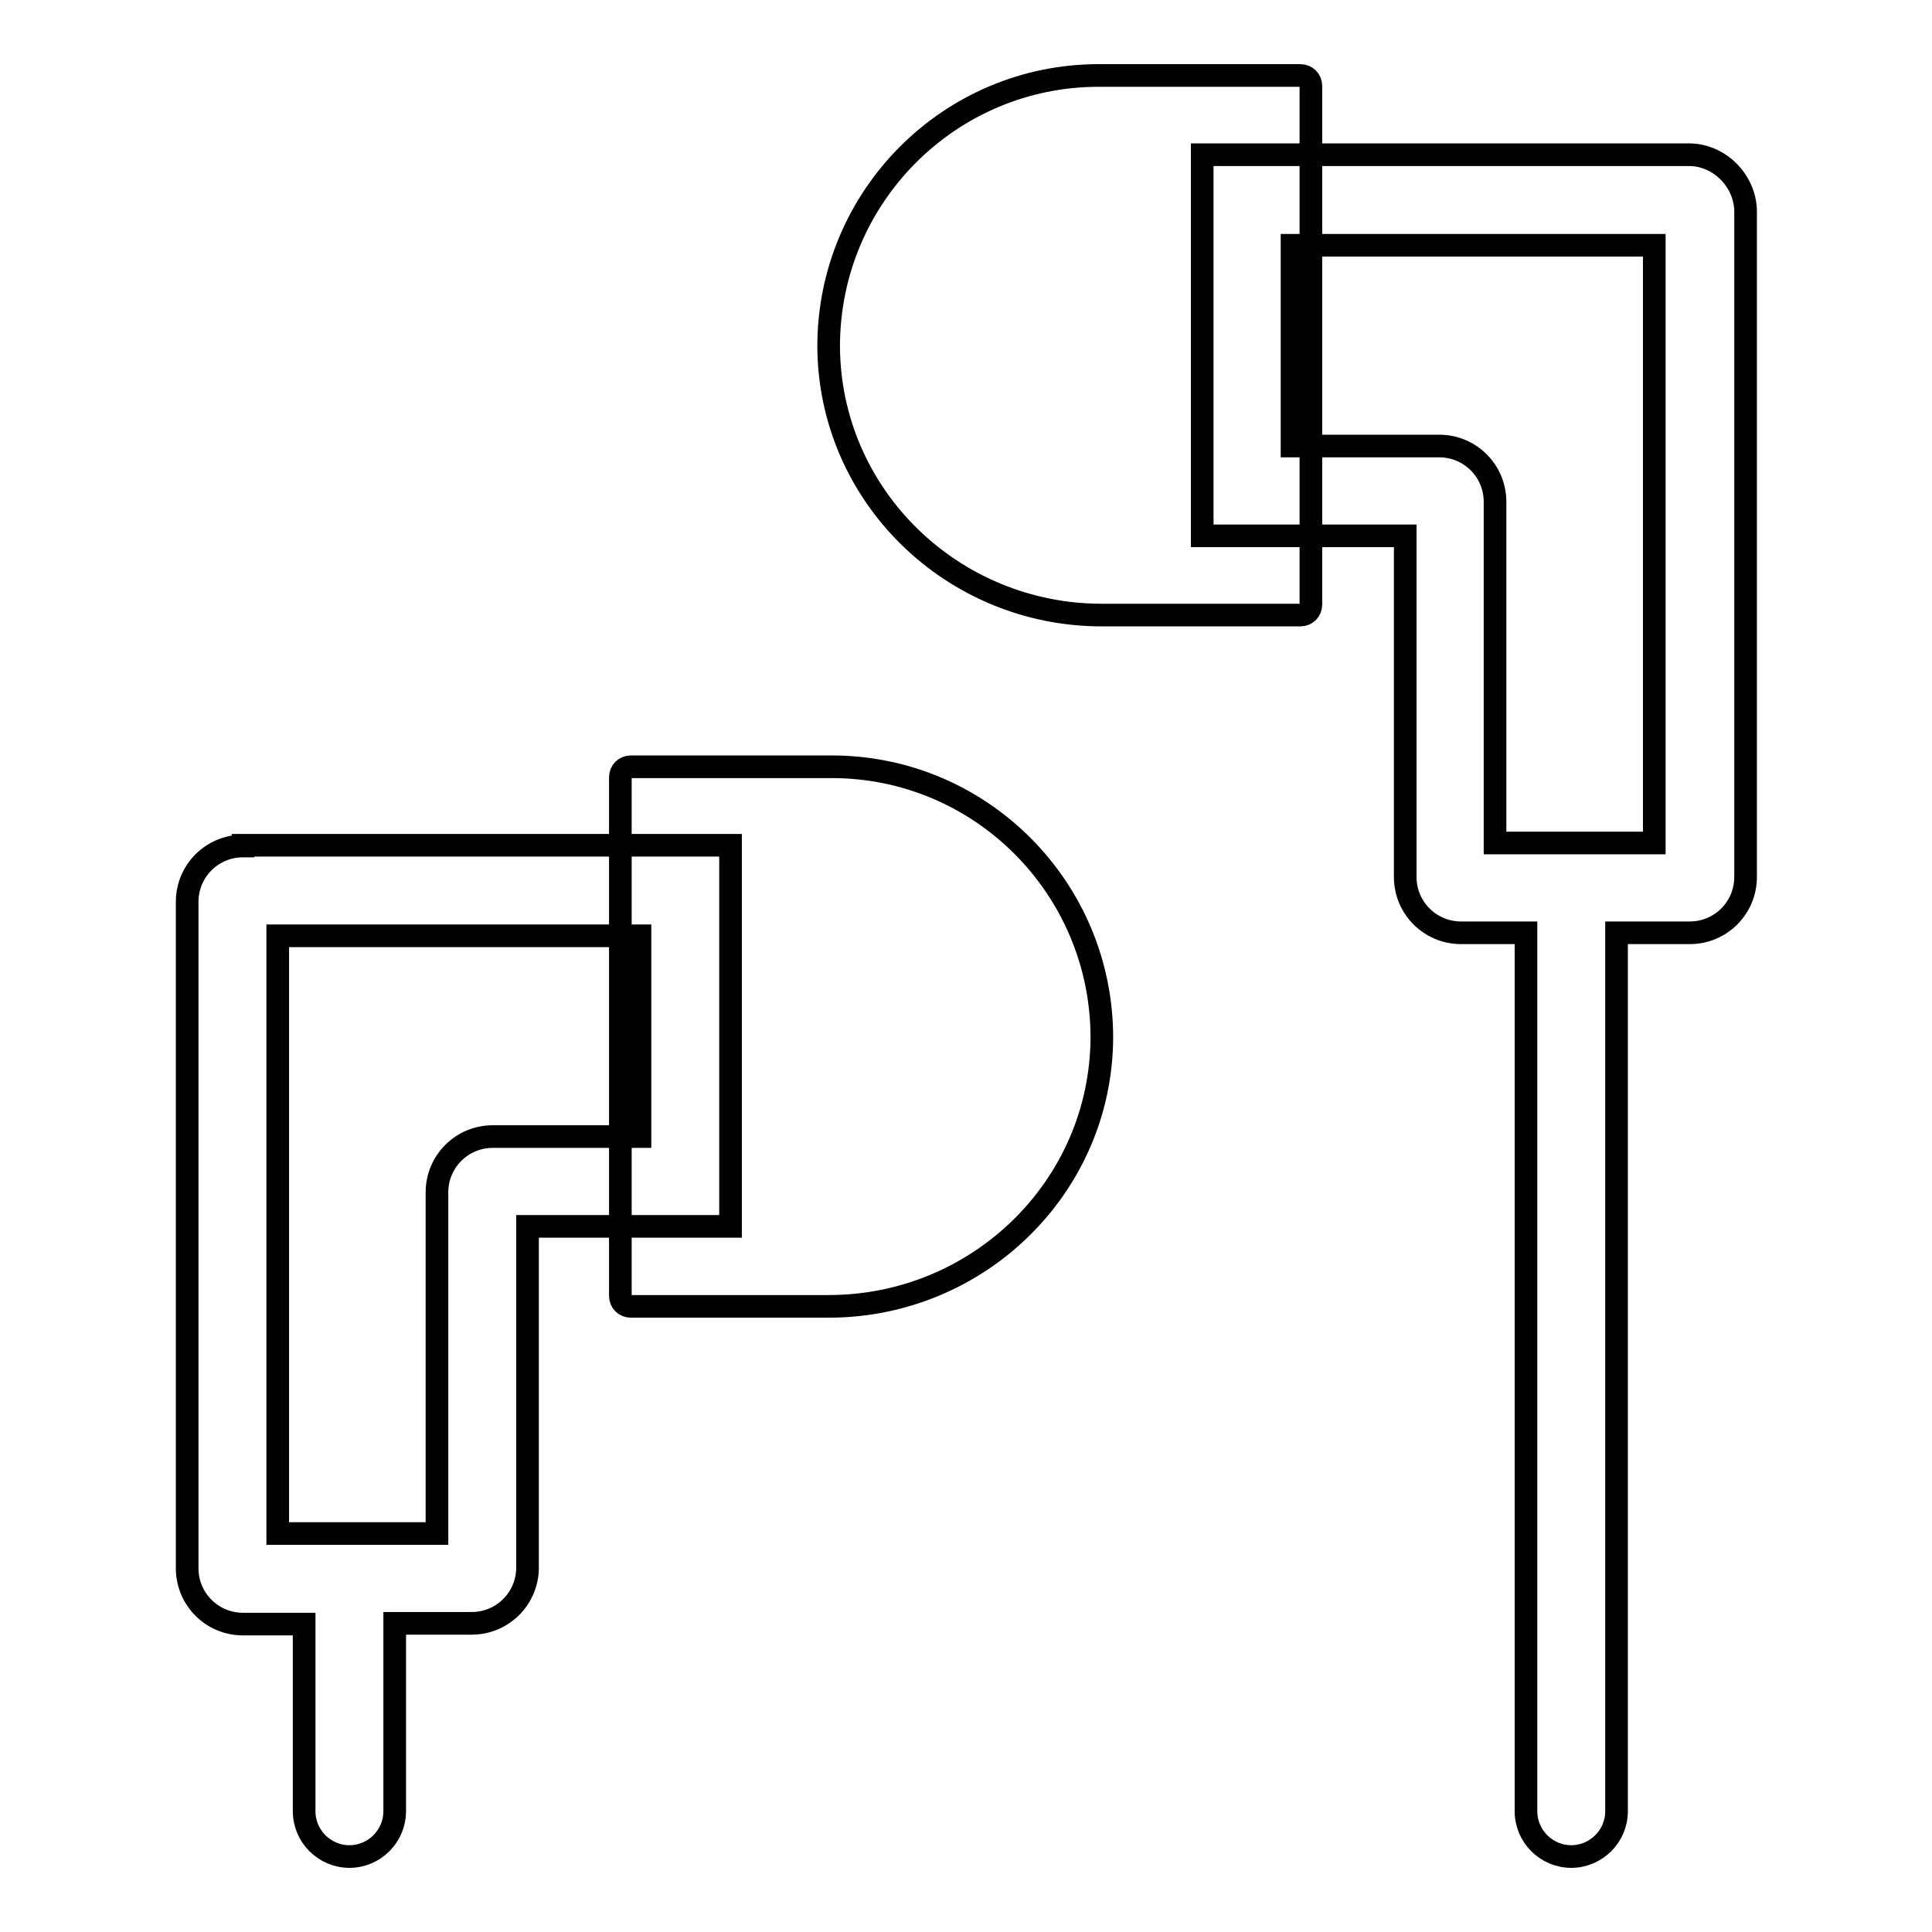
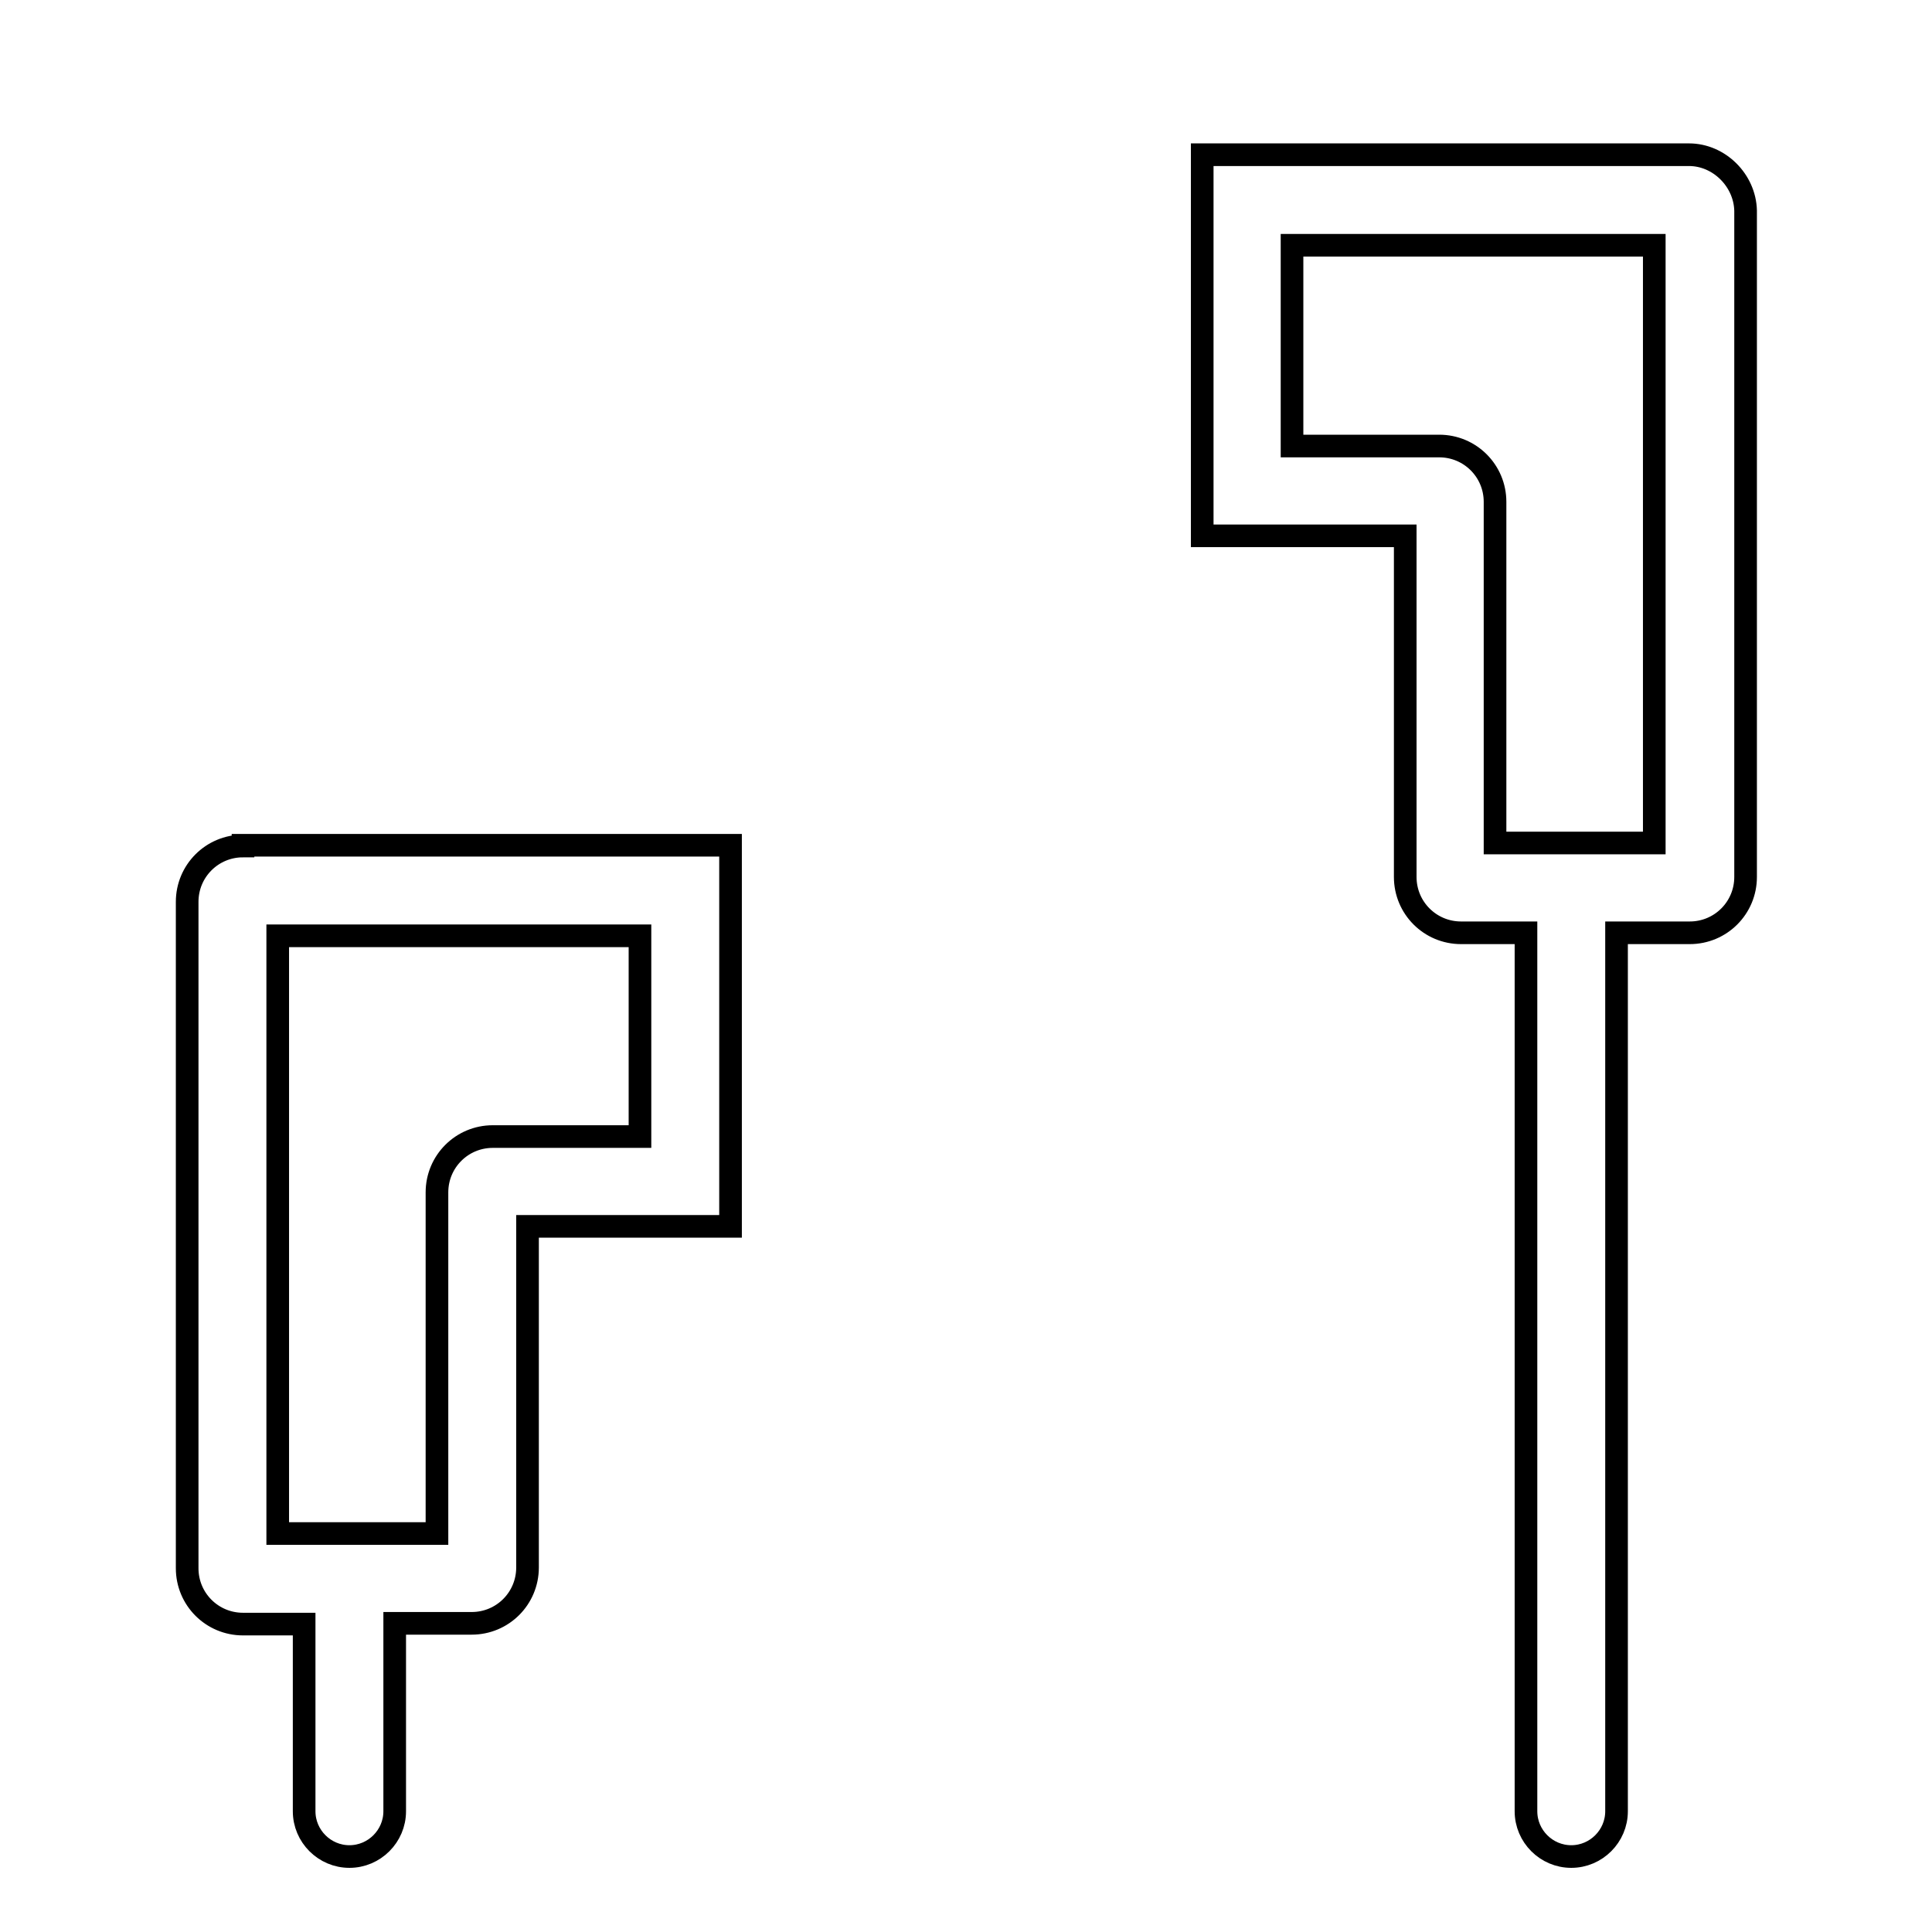
<svg xmlns="http://www.w3.org/2000/svg" version="1.1" x="0px" y="0px" viewBox="0 0 256 256" enable-background="new 0 0 256 256" xml:space="preserve">
  <g>
    <path stroke-width="3" fill-opacity="0" stroke="#000000" d="M223.8,20.5h-64.5v50.5h26.9v45.2c0,4.1,3.3,7.4,7.4,7.4h8.6V240c0,3.3,2.7,6,6,6c3.3,0,6-2.7,6-6V123.6 h9.7c4.1,0,7.4-3.3,7.4-7.4V27.9C231.2,23.9,227.8,20.5,223.8,20.5z M219.2,111.7h-21.1V66.5c0-4.1-3.3-7.4-7.4-7.4h-19.5V32.5h48 V111.7z M32.2,112.1c-4.1,0-7.4,3.3-7.4,7.4v88.3c0,4.1,3.3,7.4,7.4,7.4h8.1V240c0,3.3,2.7,6,6,6c3.3,0,6-2.7,6-6v-24.9h10.2 c4.1,0,7.4-3.3,7.4-7.4v-45.2h26.9v-50.5H32.2z M84.8,150.6H65.3c-4.1,0-7.4,3.3-7.4,7.4v45.2H36.8V124h48V150.6z" />
-     <path stroke-width="3" fill-opacity="0" stroke="#000000" d="M145.6,10c-19.8,0-35.8,16.1-35.8,35.9c0.1,19.8,16.4,35.6,36.2,35.6h26.3c0.8,0,1.4-0.6,1.4-1.4V11.4 c0-0.8-0.6-1.4-1.4-1.4H145.6z M110.2,101.6c19.8,0,35.8,16.1,35.8,35.9c-0.1,19.8-16.4,35.6-36.2,35.6H83.6 c-0.8,0-1.4-0.6-1.4-1.4V103c0-0.8,0.6-1.4,1.4-1.4H110.2z" />
  </g>
</svg>